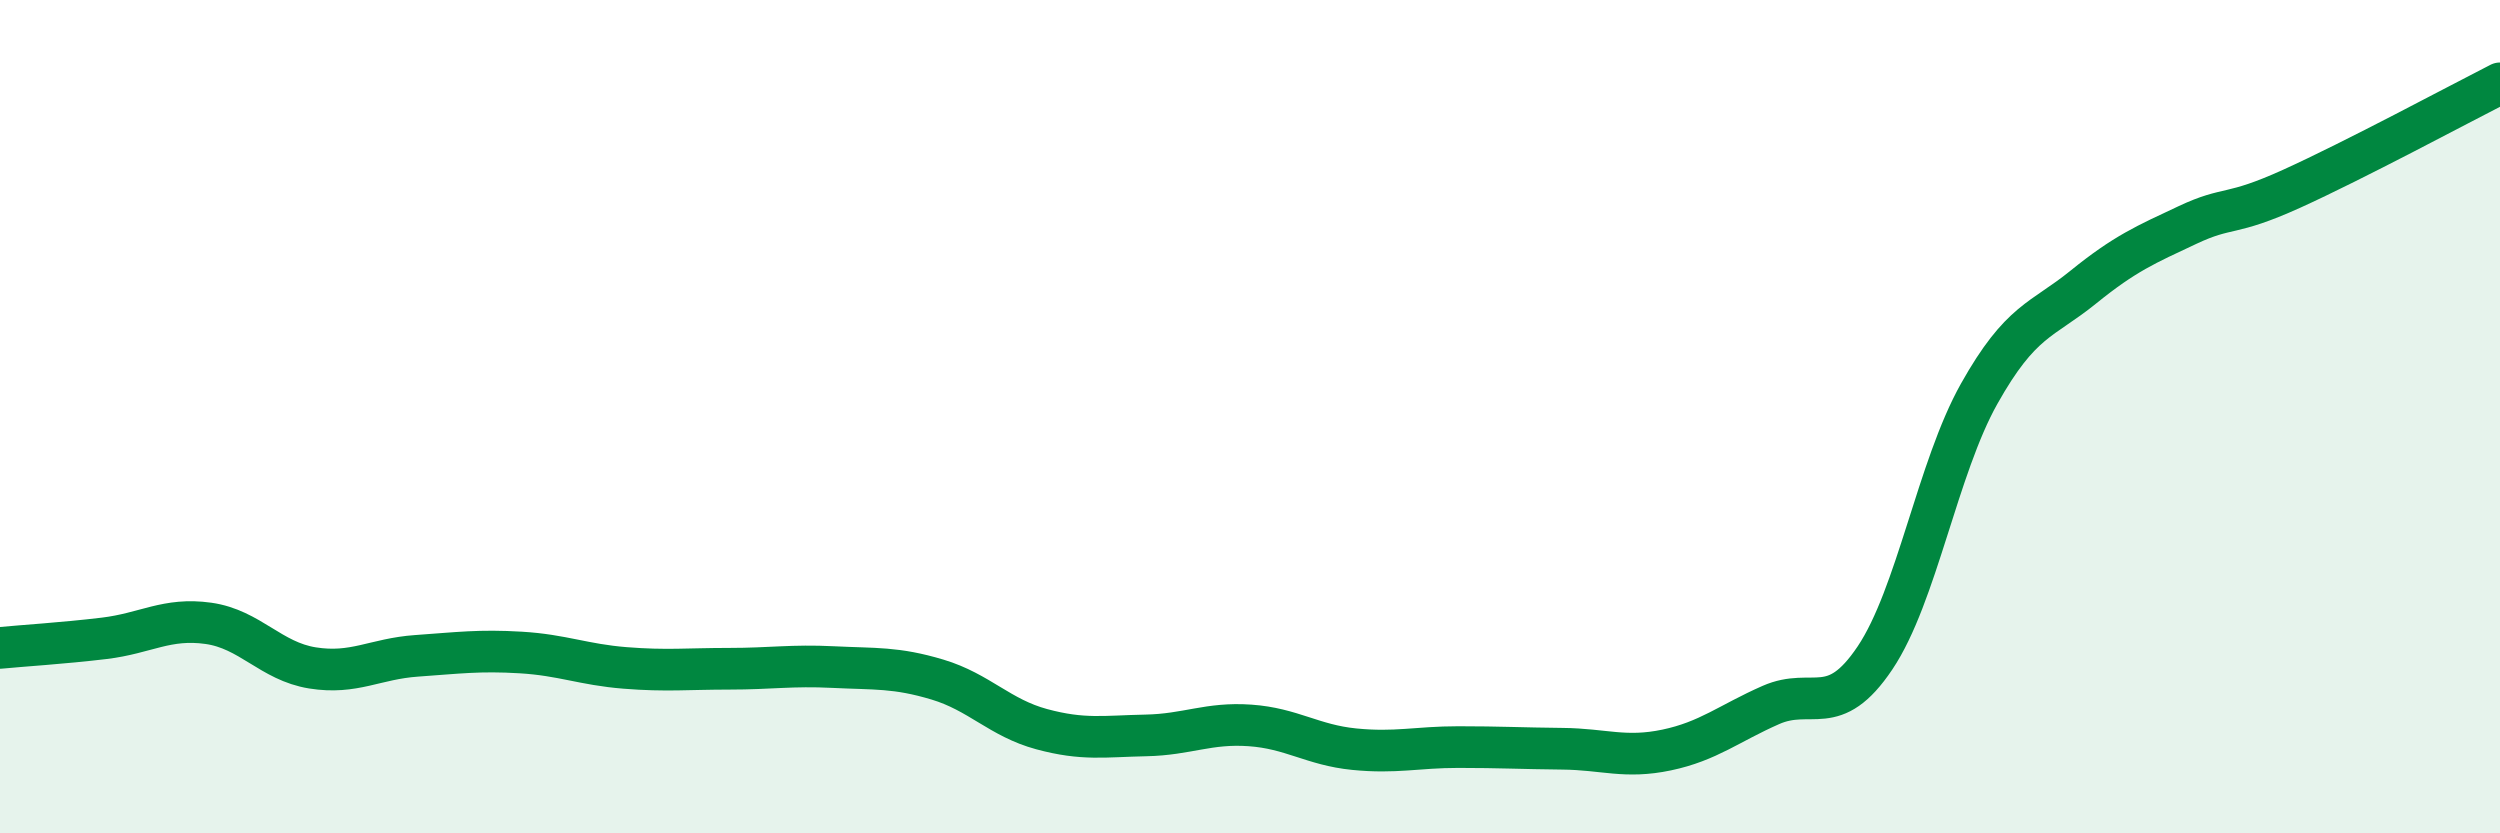
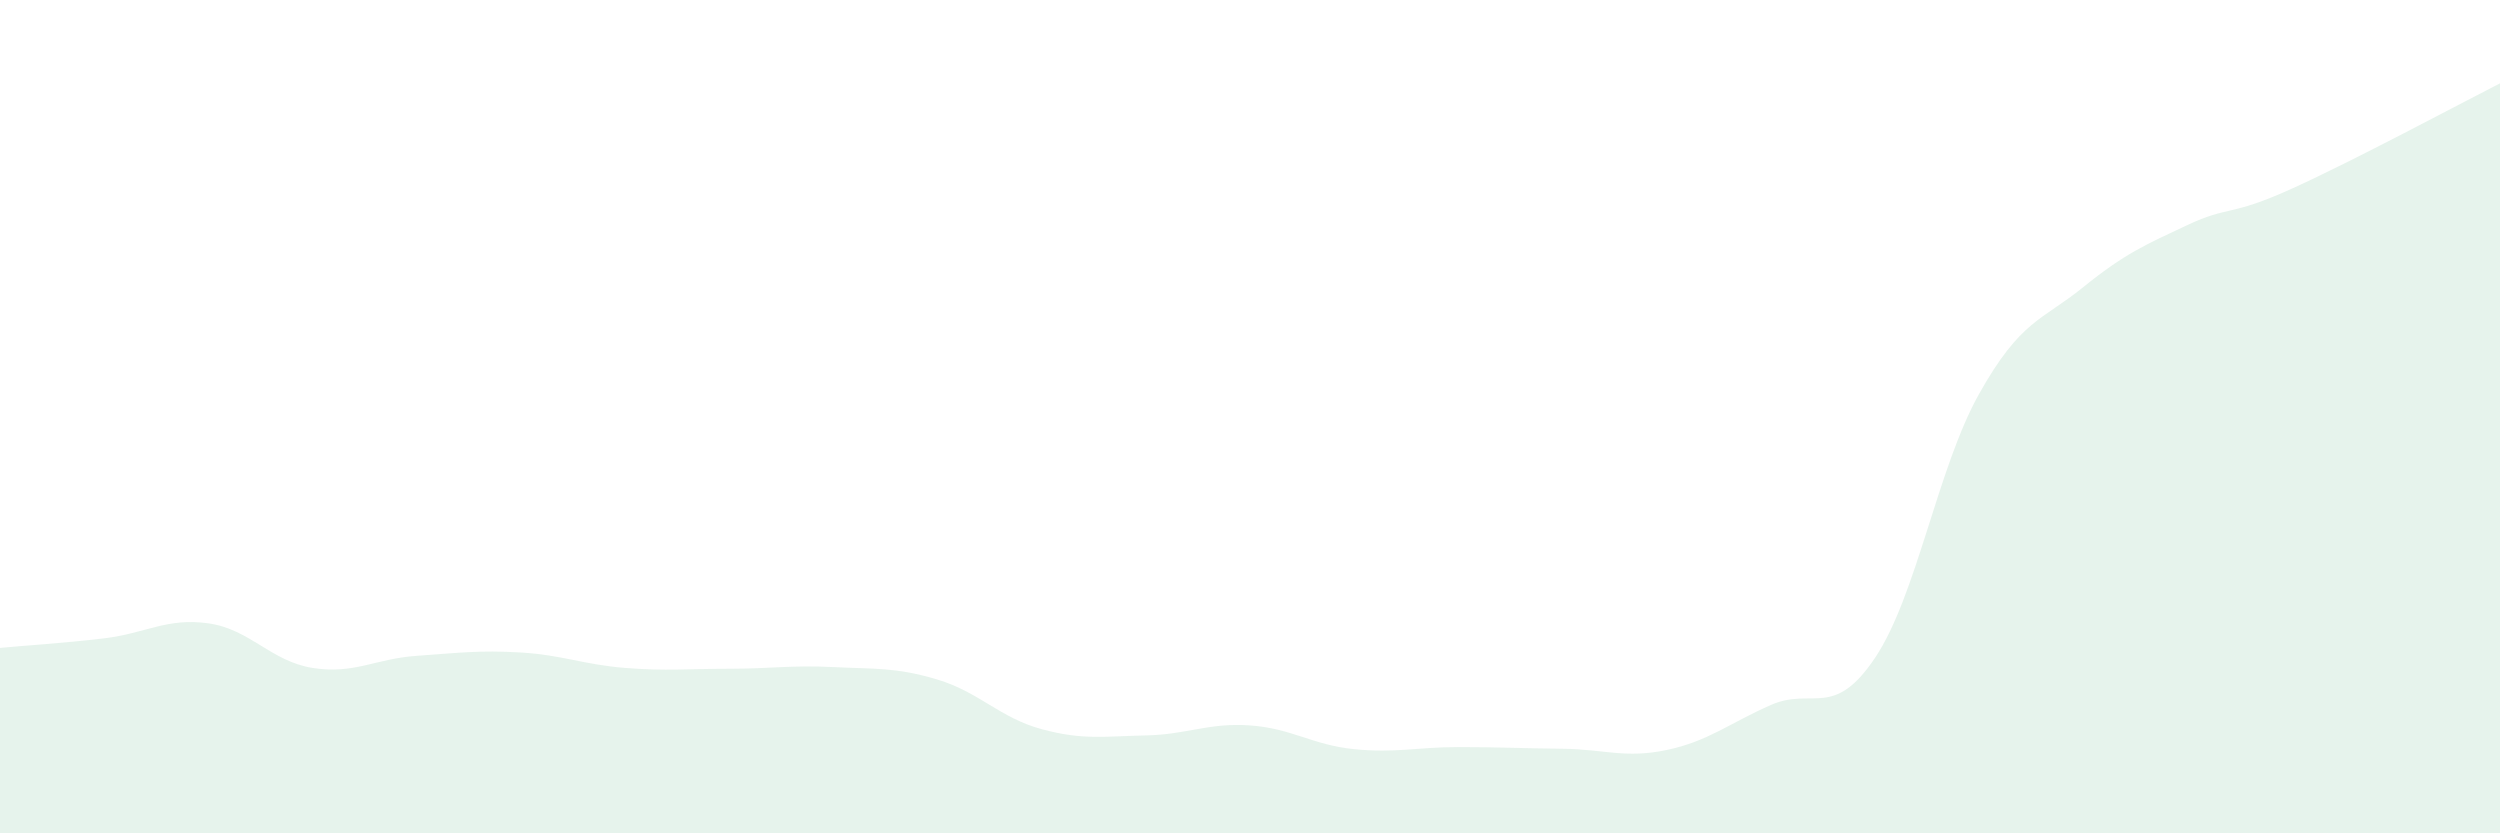
<svg xmlns="http://www.w3.org/2000/svg" width="60" height="20" viewBox="0 0 60 20">
  <path d="M 0,15.55 C 0.5,15.5 1.5,15.44 2.5,15.32 C 3.5,15.2 4,14.82 5,14.96 C 6,15.1 6.5,15.87 7.5,16.03 C 8.5,16.19 9,15.81 10,15.74 C 11,15.67 11.5,15.6 12.5,15.66 C 13.5,15.72 14,15.95 15,16.03 C 16,16.11 16.5,16.05 17.5,16.05 C 18.5,16.05 19,15.96 20,16.01 C 21,16.06 21.5,16.01 22.5,16.31 C 23.5,16.61 24,17.23 25,17.5 C 26,17.77 26.5,17.67 27.5,17.65 C 28.5,17.63 29,17.34 30,17.41 C 31,17.48 31.5,17.88 32.5,17.98 C 33.5,18.08 34,17.93 35,17.93 C 36,17.93 36.5,17.96 37.5,17.97 C 38.5,17.98 39,18.21 40,18 C 41,17.79 41.5,17.36 42.5,16.92 C 43.5,16.48 44,17.28 45,15.79 C 46,14.3 46.5,11.23 47.5,9.45 C 48.5,7.67 49,7.7 50,6.89 C 51,6.08 51.5,5.87 52.5,5.4 C 53.5,4.93 53.5,5.21 55,4.53 C 56.5,3.85 59,2.51 60,2L60 20L0 20Z" fill="#008740" opacity="0.1" stroke-linecap="round" stroke-linejoin="round" />
-   <path d="M 0,15.55 C 0.5,15.5 1.5,15.44 2.5,15.32 C 3.5,15.2 4,14.82 5,14.96 C 6,15.1 6.5,15.87 7.5,16.03 C 8.5,16.19 9,15.81 10,15.74 C 11,15.67 11.5,15.6 12.5,15.66 C 13.5,15.72 14,15.95 15,16.03 C 16,16.11 16.5,16.05 17.5,16.05 C 18.5,16.05 19,15.96 20,16.01 C 21,16.06 21.5,16.01 22.5,16.31 C 23.5,16.61 24,17.23 25,17.5 C 26,17.77 26.5,17.67 27.5,17.65 C 28.5,17.63 29,17.34 30,17.41 C 31,17.48 31.5,17.88 32.5,17.98 C 33.5,18.08 34,17.93 35,17.93 C 36,17.93 36.5,17.96 37.5,17.97 C 38.5,17.98 39,18.21 40,18 C 41,17.79 41.5,17.36 42.5,16.92 C 43.5,16.48 44,17.28 45,15.79 C 46,14.3 46.5,11.23 47.5,9.45 C 48.5,7.67 49,7.7 50,6.89 C 51,6.08 51.5,5.87 52.5,5.4 C 53.5,4.93 53.5,5.21 55,4.53 C 56.5,3.85 59,2.51 60,2" stroke="#008740" stroke-width="1" fill="none" stroke-linecap="round" stroke-linejoin="round" />
</svg>